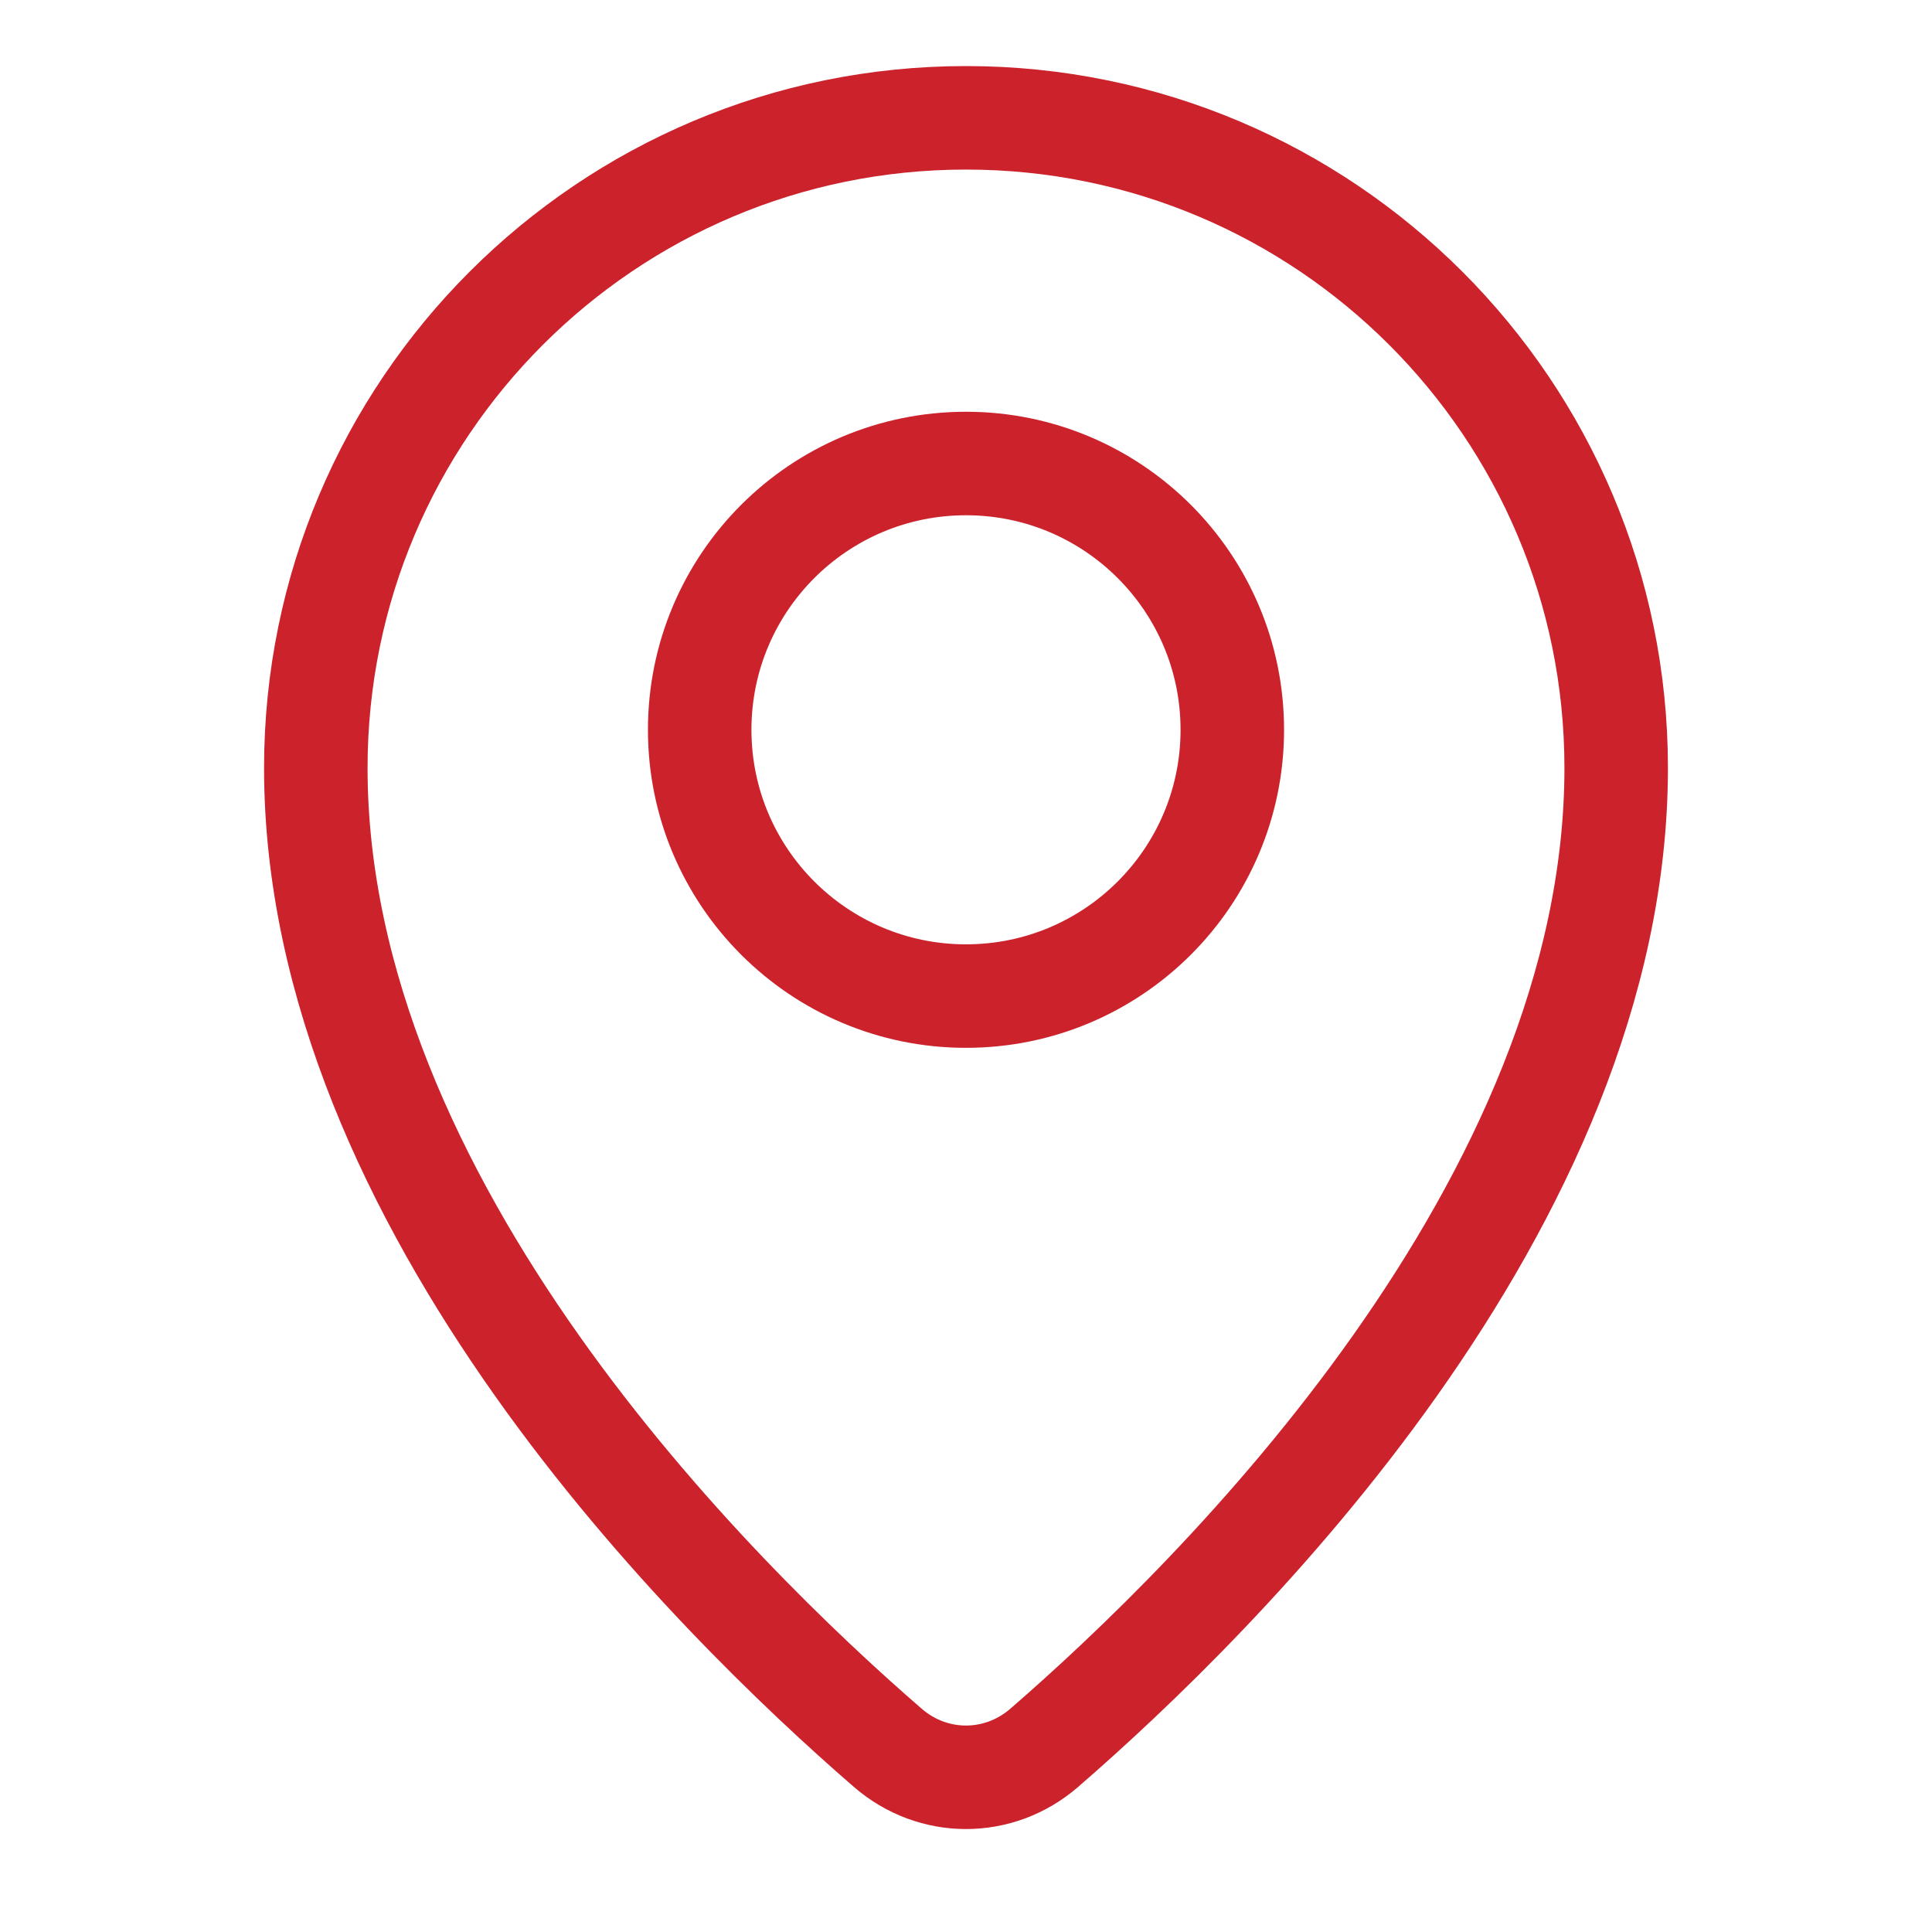
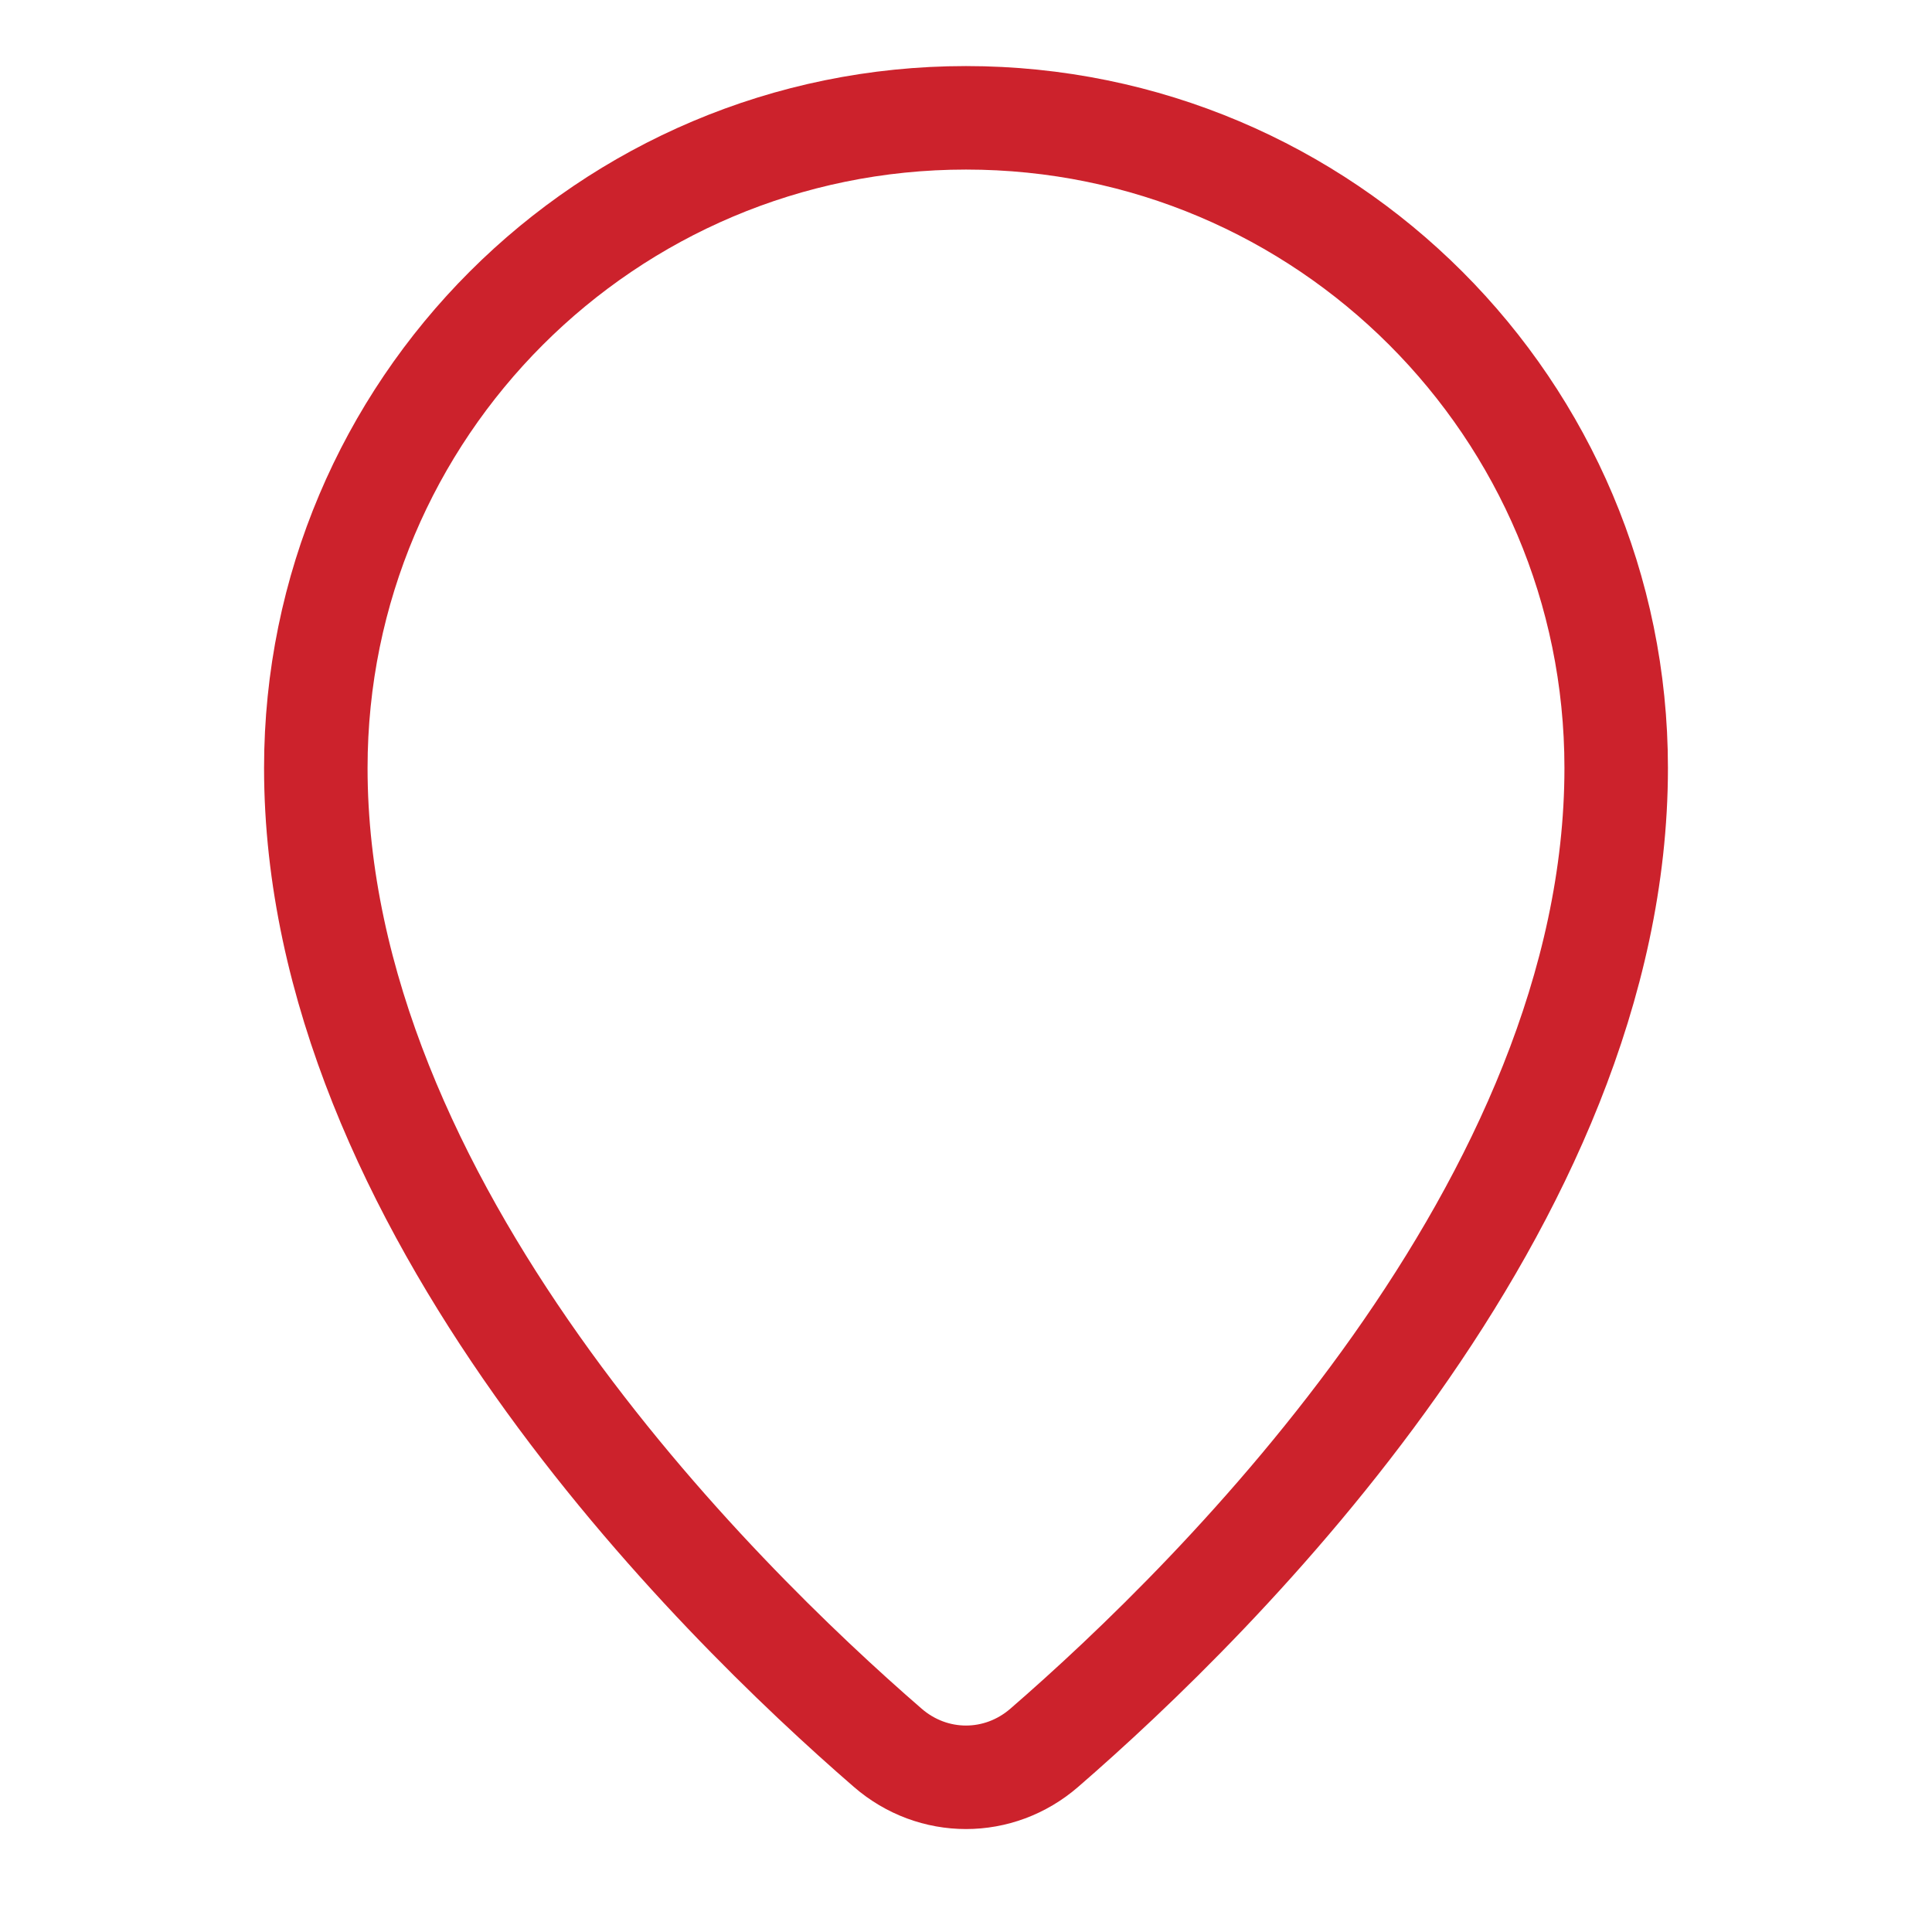
<svg xmlns="http://www.w3.org/2000/svg" width="56" height="56" viewBox="0 0 56 56" fill="none">
  <path d="M30.269 50.66C35.279 46.319 46.846 34.924 46.846 22.26C46.846 11.852 38.408 3.415 28 3.415C17.592 3.415 9.154 11.852 9.154 22.26C9.154 34.924 20.721 46.319 25.731 50.66C27.047 51.801 28.953 51.801 30.269 50.66Z" stroke="#CC222C" stroke-width="3" stroke-linecap="round" stroke-linejoin="round" />
-   <path d="M28 28.872C32.263 28.872 35.719 25.416 35.719 21.153C35.719 16.89 32.263 13.435 28 13.435C23.737 13.435 20.281 16.89 20.281 21.153C20.281 25.416 23.737 28.872 28 28.872Z" stroke="#CC222C" stroke-width="3" stroke-linecap="round" stroke-linejoin="round" />
</svg>